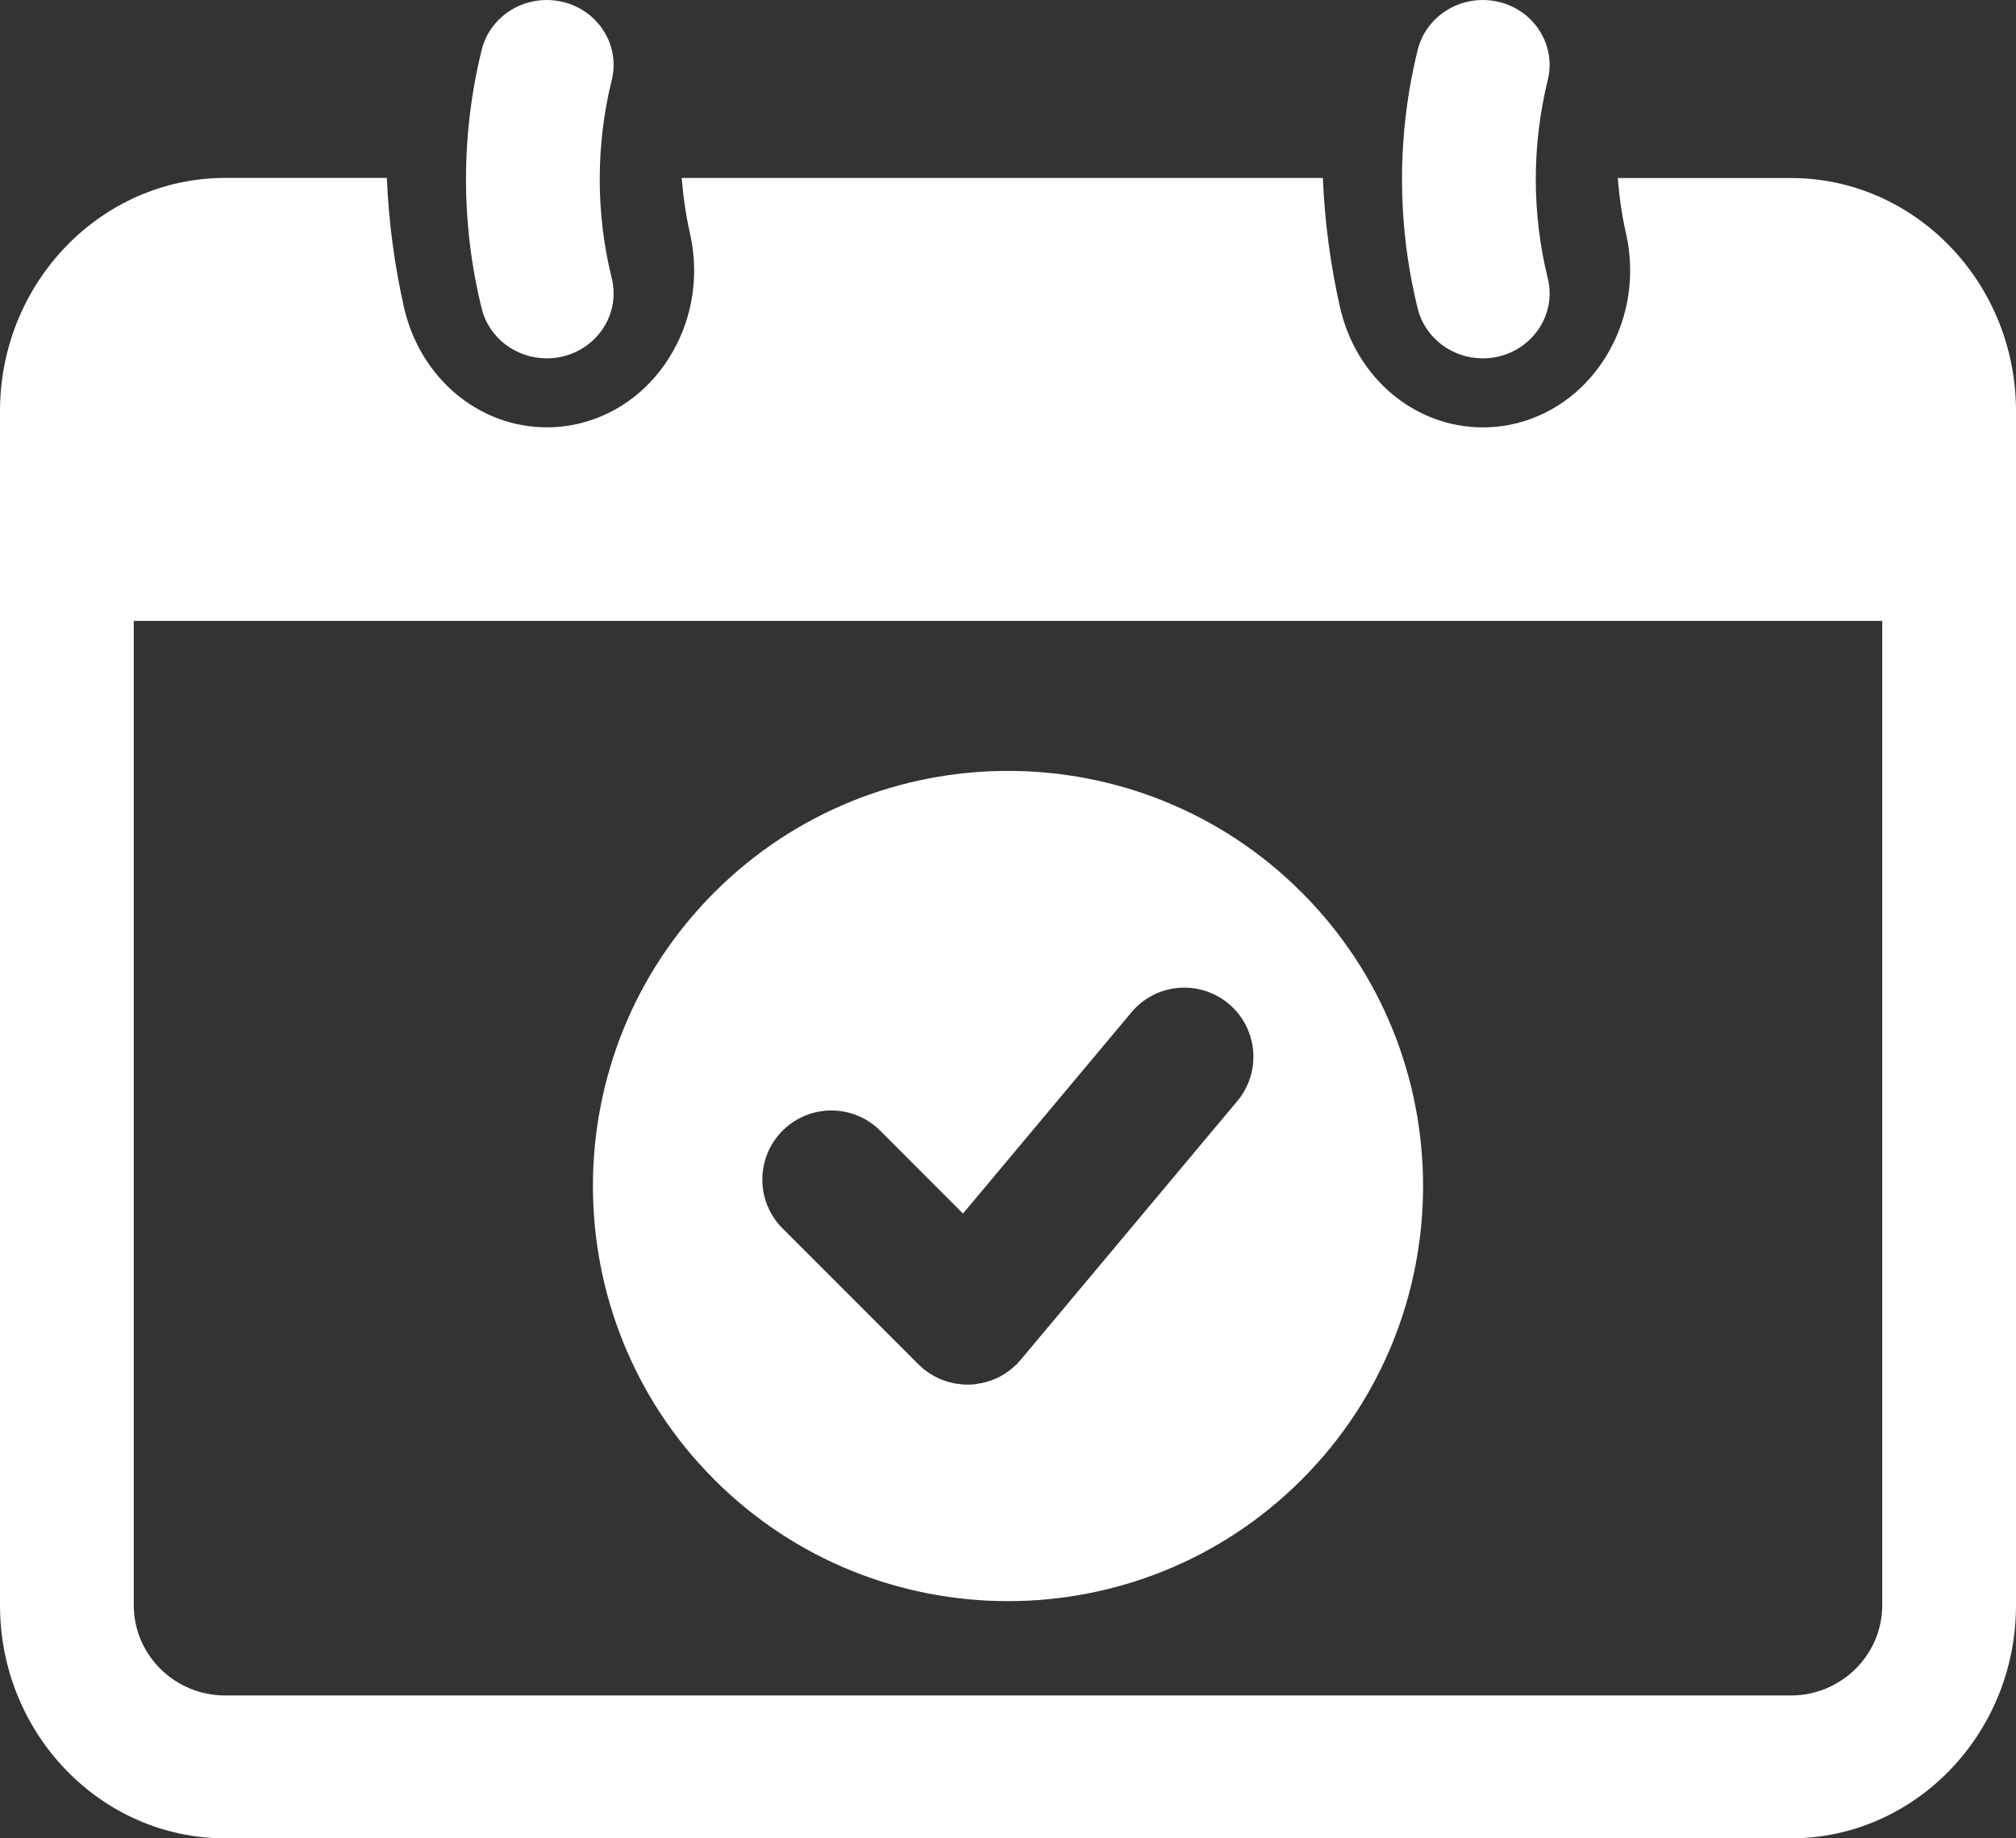
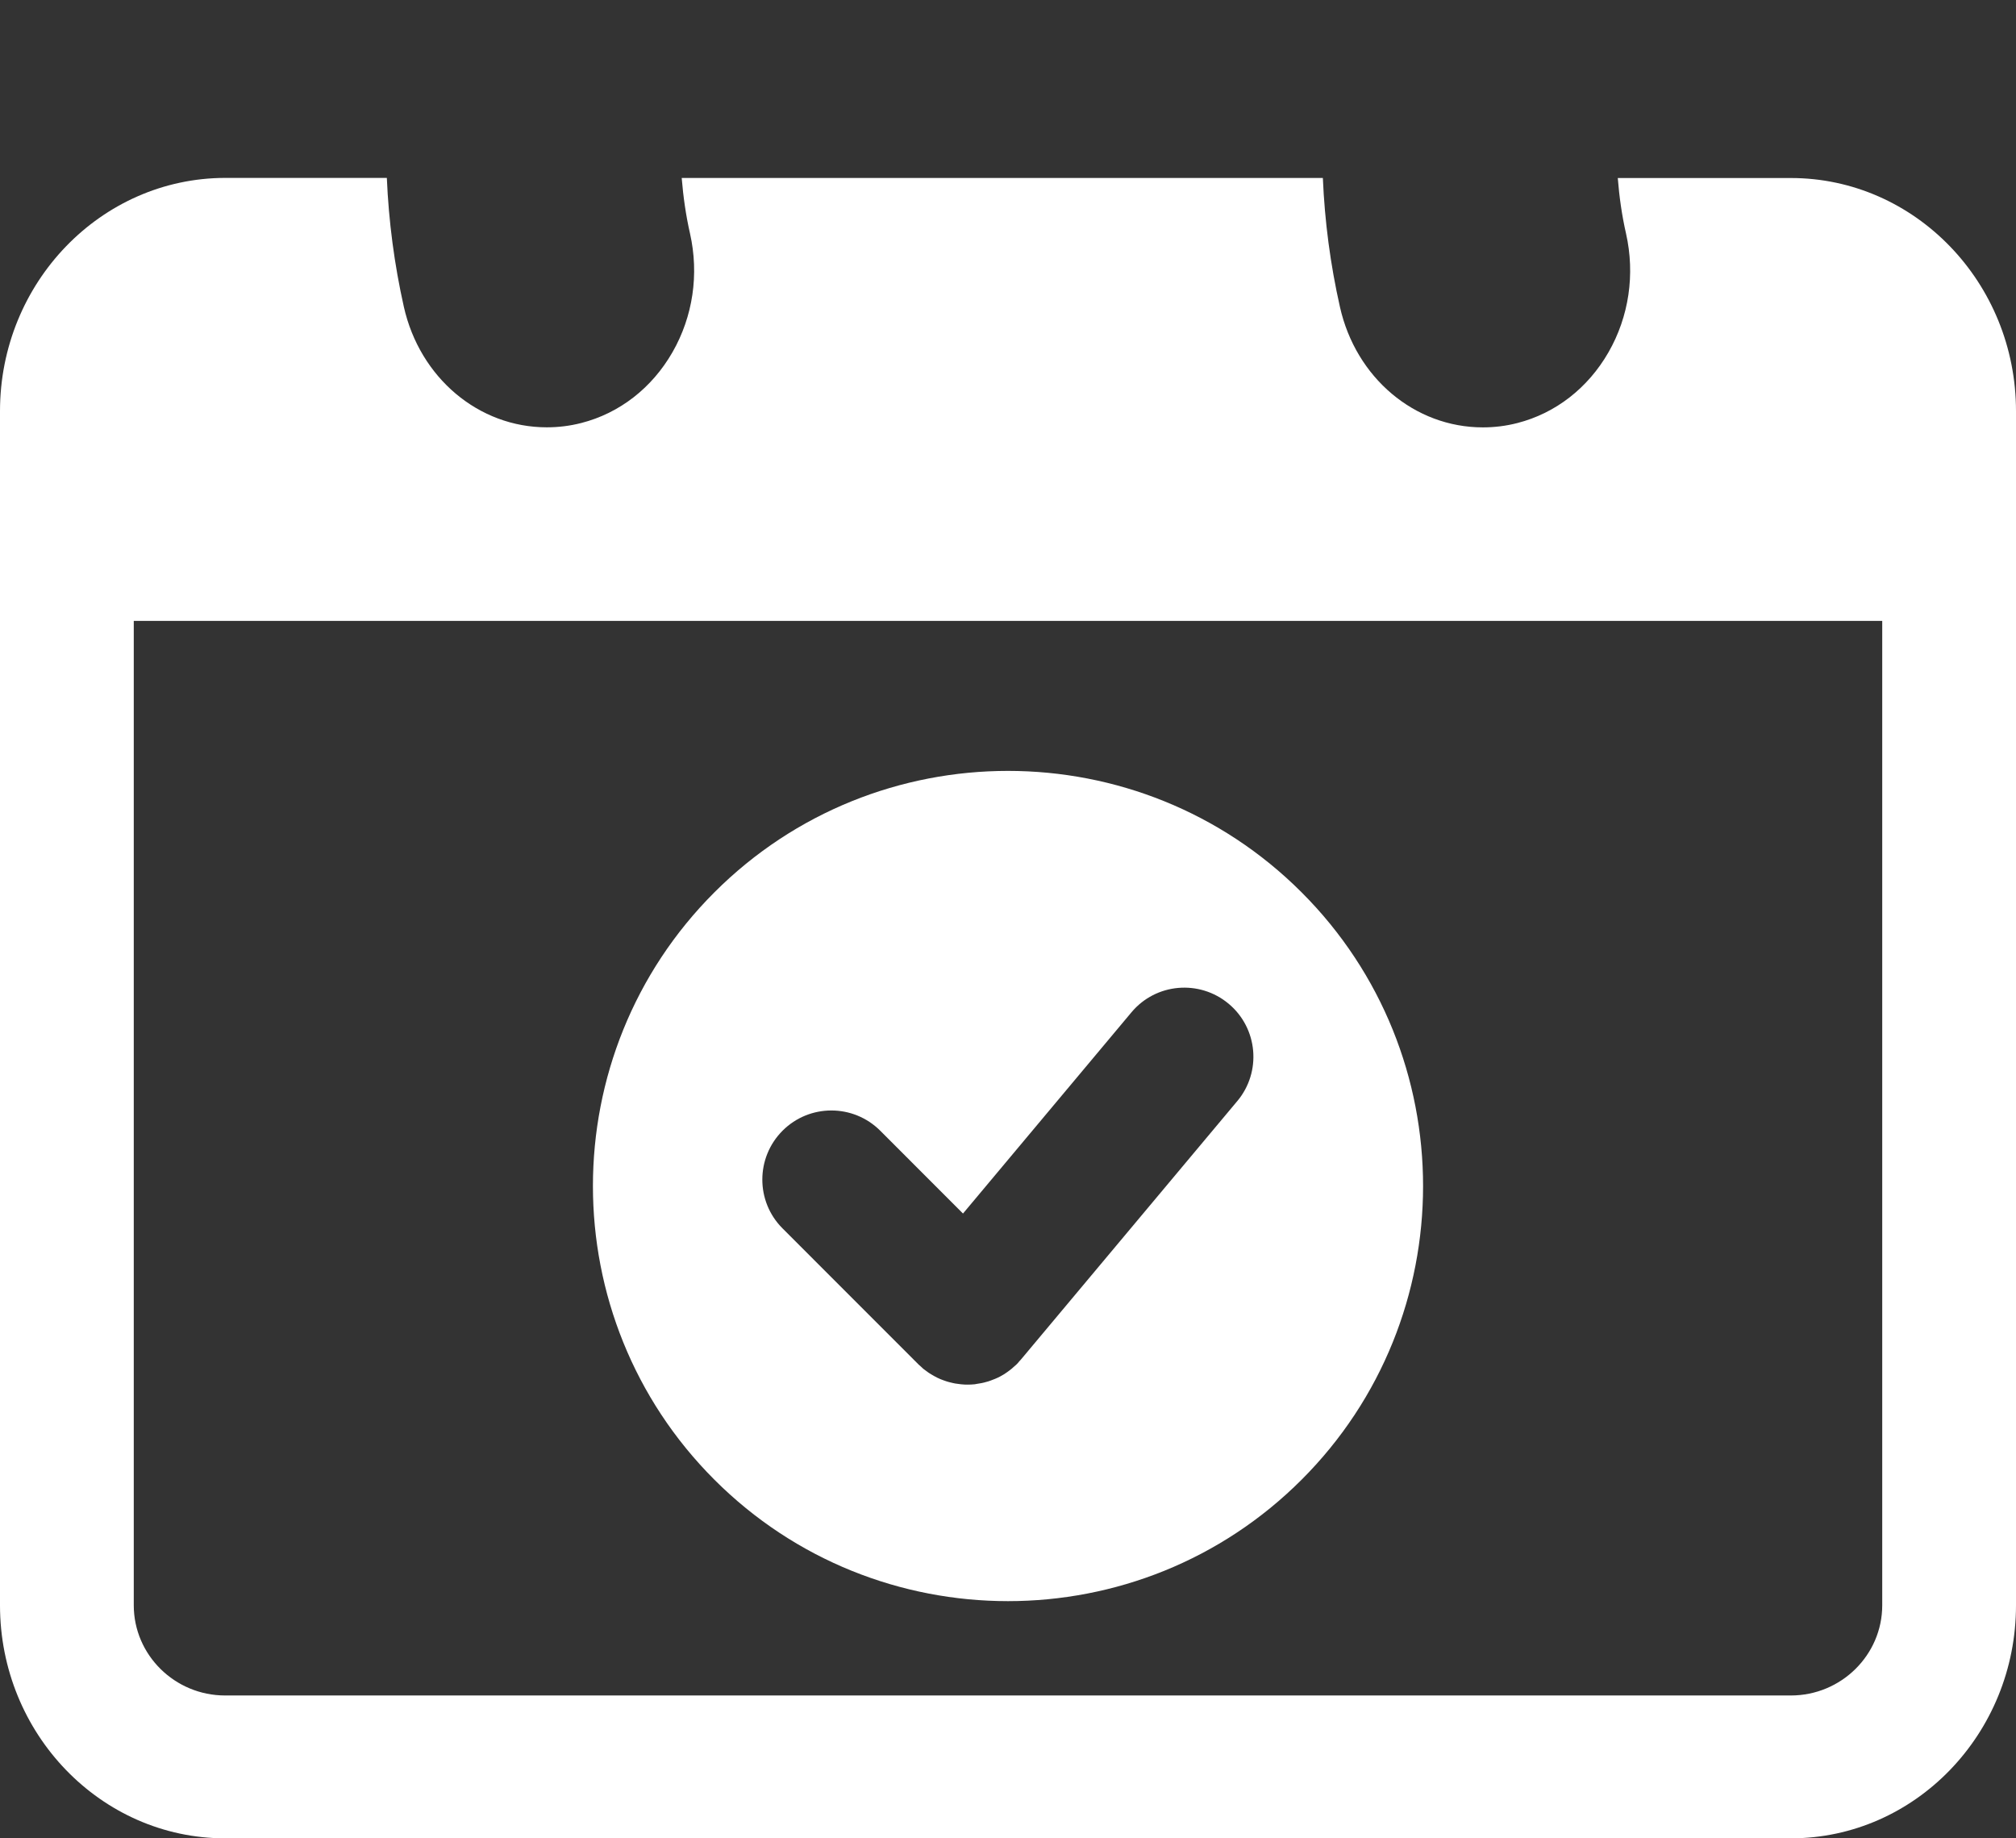
<svg xmlns="http://www.w3.org/2000/svg" width="34" height="31" viewBox="0 0 34 31" fill="none">
  <rect x="0" y="0" width="34" height="31" fill="#333333" stroke="none" />
-   <path d="M9.484 0.031C9.394 0.01 9.306 0 9.22 0C8.71 0 8.248 0.337 8.124 0.84C7.771 2.268 7.771 3.777 8.124 5.203C8.248 5.706 8.711 6.043 9.22 6.043C9.306 6.043 9.396 6.034 9.484 6.013C10.089 5.871 10.463 5.28 10.317 4.691C10.047 3.599 10.047 2.444 10.317 1.351C10.463 0.763 10.089 0.171 9.484 0.03V0.031Z" fill="white" />
-   <path d="M25.27 0.031C25.181 0.01 25.093 0 25.006 0C24.496 0 24.035 0.337 23.91 0.84C23.557 2.268 23.557 3.777 23.91 5.203C24.035 5.706 24.497 6.043 25.006 6.043C25.093 6.043 25.182 6.034 25.27 6.013C25.875 5.871 26.249 5.28 26.103 4.691C25.834 3.599 25.834 2.444 26.103 1.351C26.249 0.763 25.875 0.171 25.27 0.03V0.031Z" fill="white" />
  <path d="M30.203 3.002H27.284C27.309 3.318 27.353 3.631 27.423 3.938C27.578 4.626 27.473 5.338 27.127 5.941C26.78 6.545 26.234 6.969 25.59 7.134C25.4 7.183 25.204 7.207 25.009 7.207C23.858 7.207 22.866 6.371 22.598 5.175C22.437 4.462 22.341 3.734 22.31 3.001H11.497C11.523 3.317 11.567 3.63 11.637 3.937C11.792 4.625 11.687 5.337 11.341 5.94C10.994 6.544 10.448 6.968 9.804 7.133C9.613 7.182 9.418 7.206 9.223 7.206C8.071 7.206 7.08 6.37 6.811 5.174C6.651 4.461 6.555 3.732 6.524 3H3.799C1.703 3.002 0 4.766 0 6.933V27.07C0 29.237 1.703 31 3.797 31H30.203C32.297 31 34 29.237 34 27.07V6.933C34 4.766 32.297 3.002 30.203 3.002ZM31.744 27.07C31.744 27.908 31.052 28.591 30.203 28.591H3.797C2.948 28.591 2.256 27.908 2.256 27.07V10.47H31.744V27.07Z" fill="white" />
  <path d="M21.952 15.048C19.222 12.317 14.778 12.317 12.048 15.048C9.317 17.778 9.317 22.222 12.048 24.952C14.778 27.683 19.222 27.683 21.952 24.952C24.683 22.222 24.683 17.778 21.952 15.048ZM20.87 18.564L17.224 22.919L17.223 22.92L17.213 22.932C17.207 22.94 17.199 22.946 17.192 22.954C17.177 22.973 17.162 22.991 17.144 23.008C17.14 23.012 17.136 23.015 17.132 23.019C17.119 23.032 17.105 23.043 17.092 23.054C17.075 23.07 17.057 23.086 17.038 23.1C17.024 23.112 17.009 23.122 16.995 23.132C16.975 23.145 16.956 23.158 16.937 23.172C16.922 23.181 16.907 23.19 16.892 23.198C16.871 23.21 16.85 23.222 16.829 23.231C16.814 23.237 16.8 23.245 16.784 23.251C16.762 23.26 16.738 23.269 16.714 23.278C16.7 23.284 16.686 23.289 16.672 23.293C16.647 23.301 16.622 23.307 16.596 23.314C16.582 23.318 16.569 23.32 16.556 23.323C16.529 23.328 16.5 23.332 16.472 23.337C16.46 23.339 16.45 23.341 16.439 23.343C16.399 23.347 16.36 23.349 16.32 23.349C16.285 23.349 16.251 23.348 16.215 23.344C16.204 23.344 16.194 23.341 16.183 23.34C16.158 23.337 16.133 23.334 16.108 23.33C16.095 23.327 16.083 23.324 16.07 23.322C16.048 23.316 16.025 23.311 16.004 23.306C15.991 23.302 15.977 23.298 15.963 23.294C15.944 23.288 15.924 23.281 15.903 23.273C15.888 23.268 15.874 23.261 15.859 23.256C15.841 23.248 15.822 23.24 15.804 23.231C15.79 23.223 15.774 23.216 15.759 23.207C15.742 23.198 15.726 23.187 15.709 23.178C15.695 23.169 15.679 23.16 15.665 23.151C15.649 23.14 15.633 23.128 15.617 23.116C15.603 23.106 15.589 23.095 15.575 23.085L15.57 23.081C15.558 23.071 15.549 23.061 15.537 23.05C15.522 23.037 15.508 23.025 15.493 23.011L13.198 20.715C12.743 20.261 12.743 19.523 13.198 19.067C13.652 18.613 14.389 18.612 14.845 19.067L16.241 20.464L19.081 17.072C19.493 16.578 20.228 16.514 20.722 16.927C21.215 17.34 21.28 18.074 20.867 18.568L20.87 18.564Z" fill="white" />
</svg>